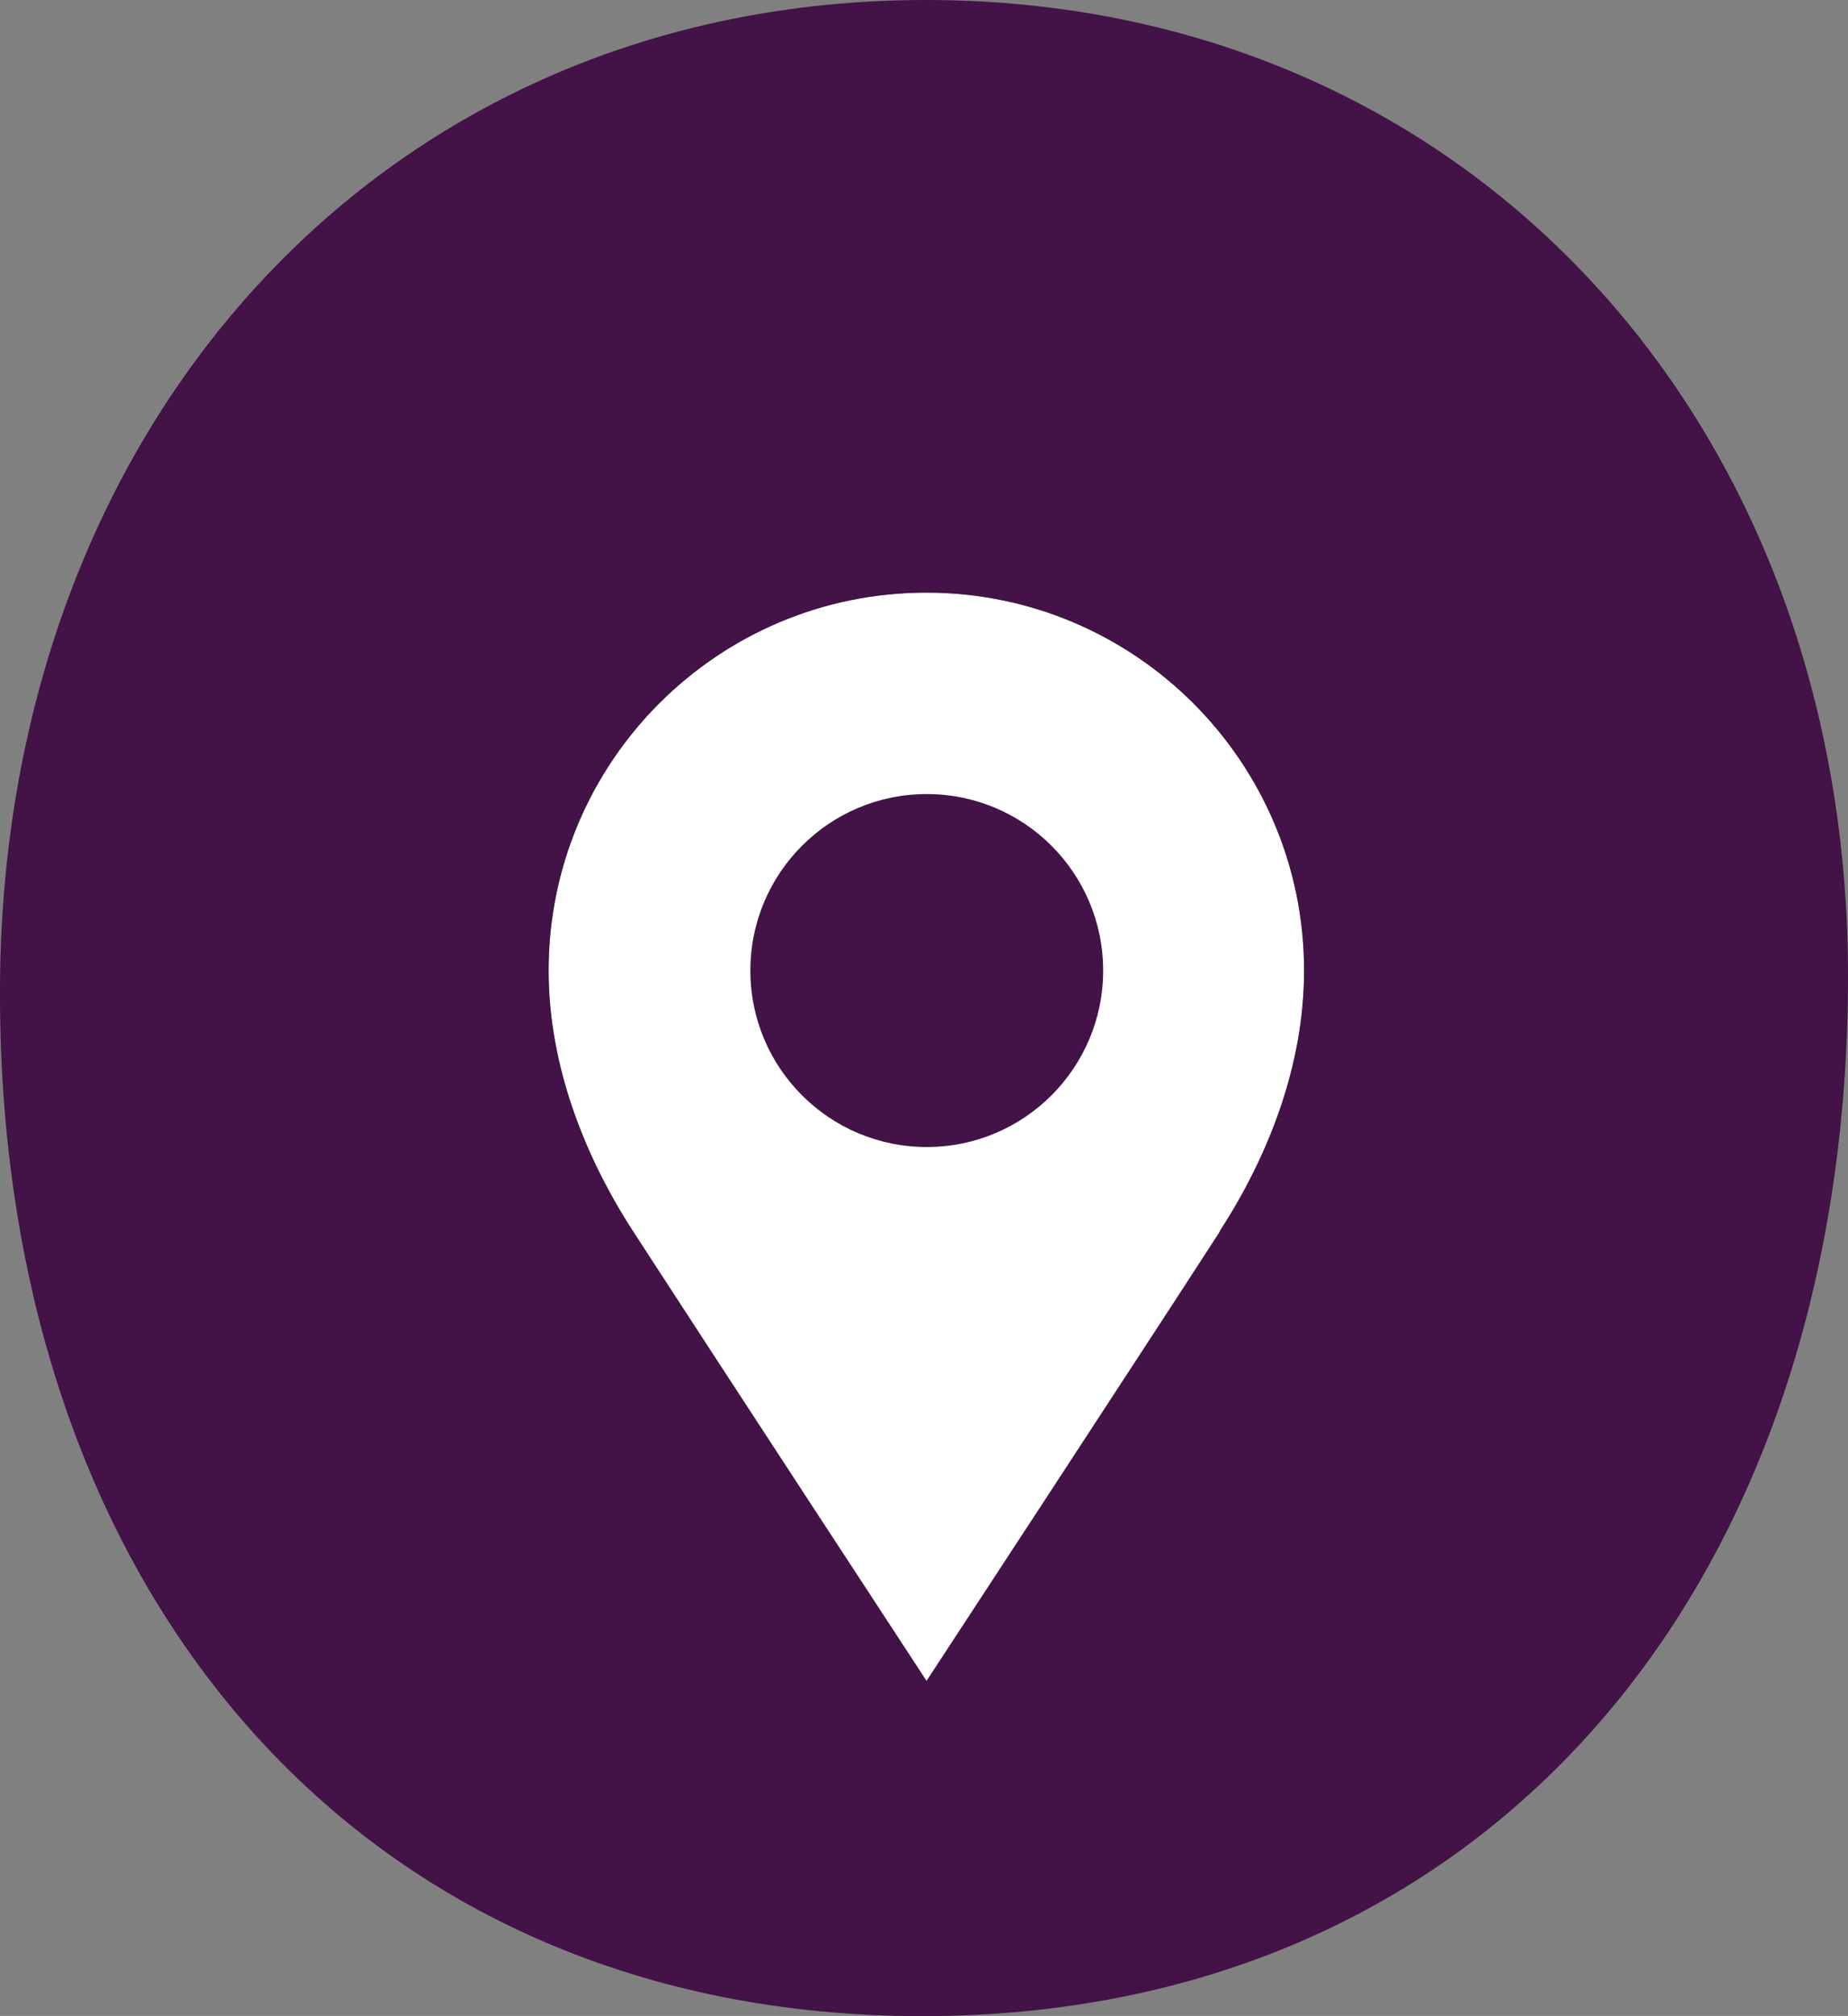
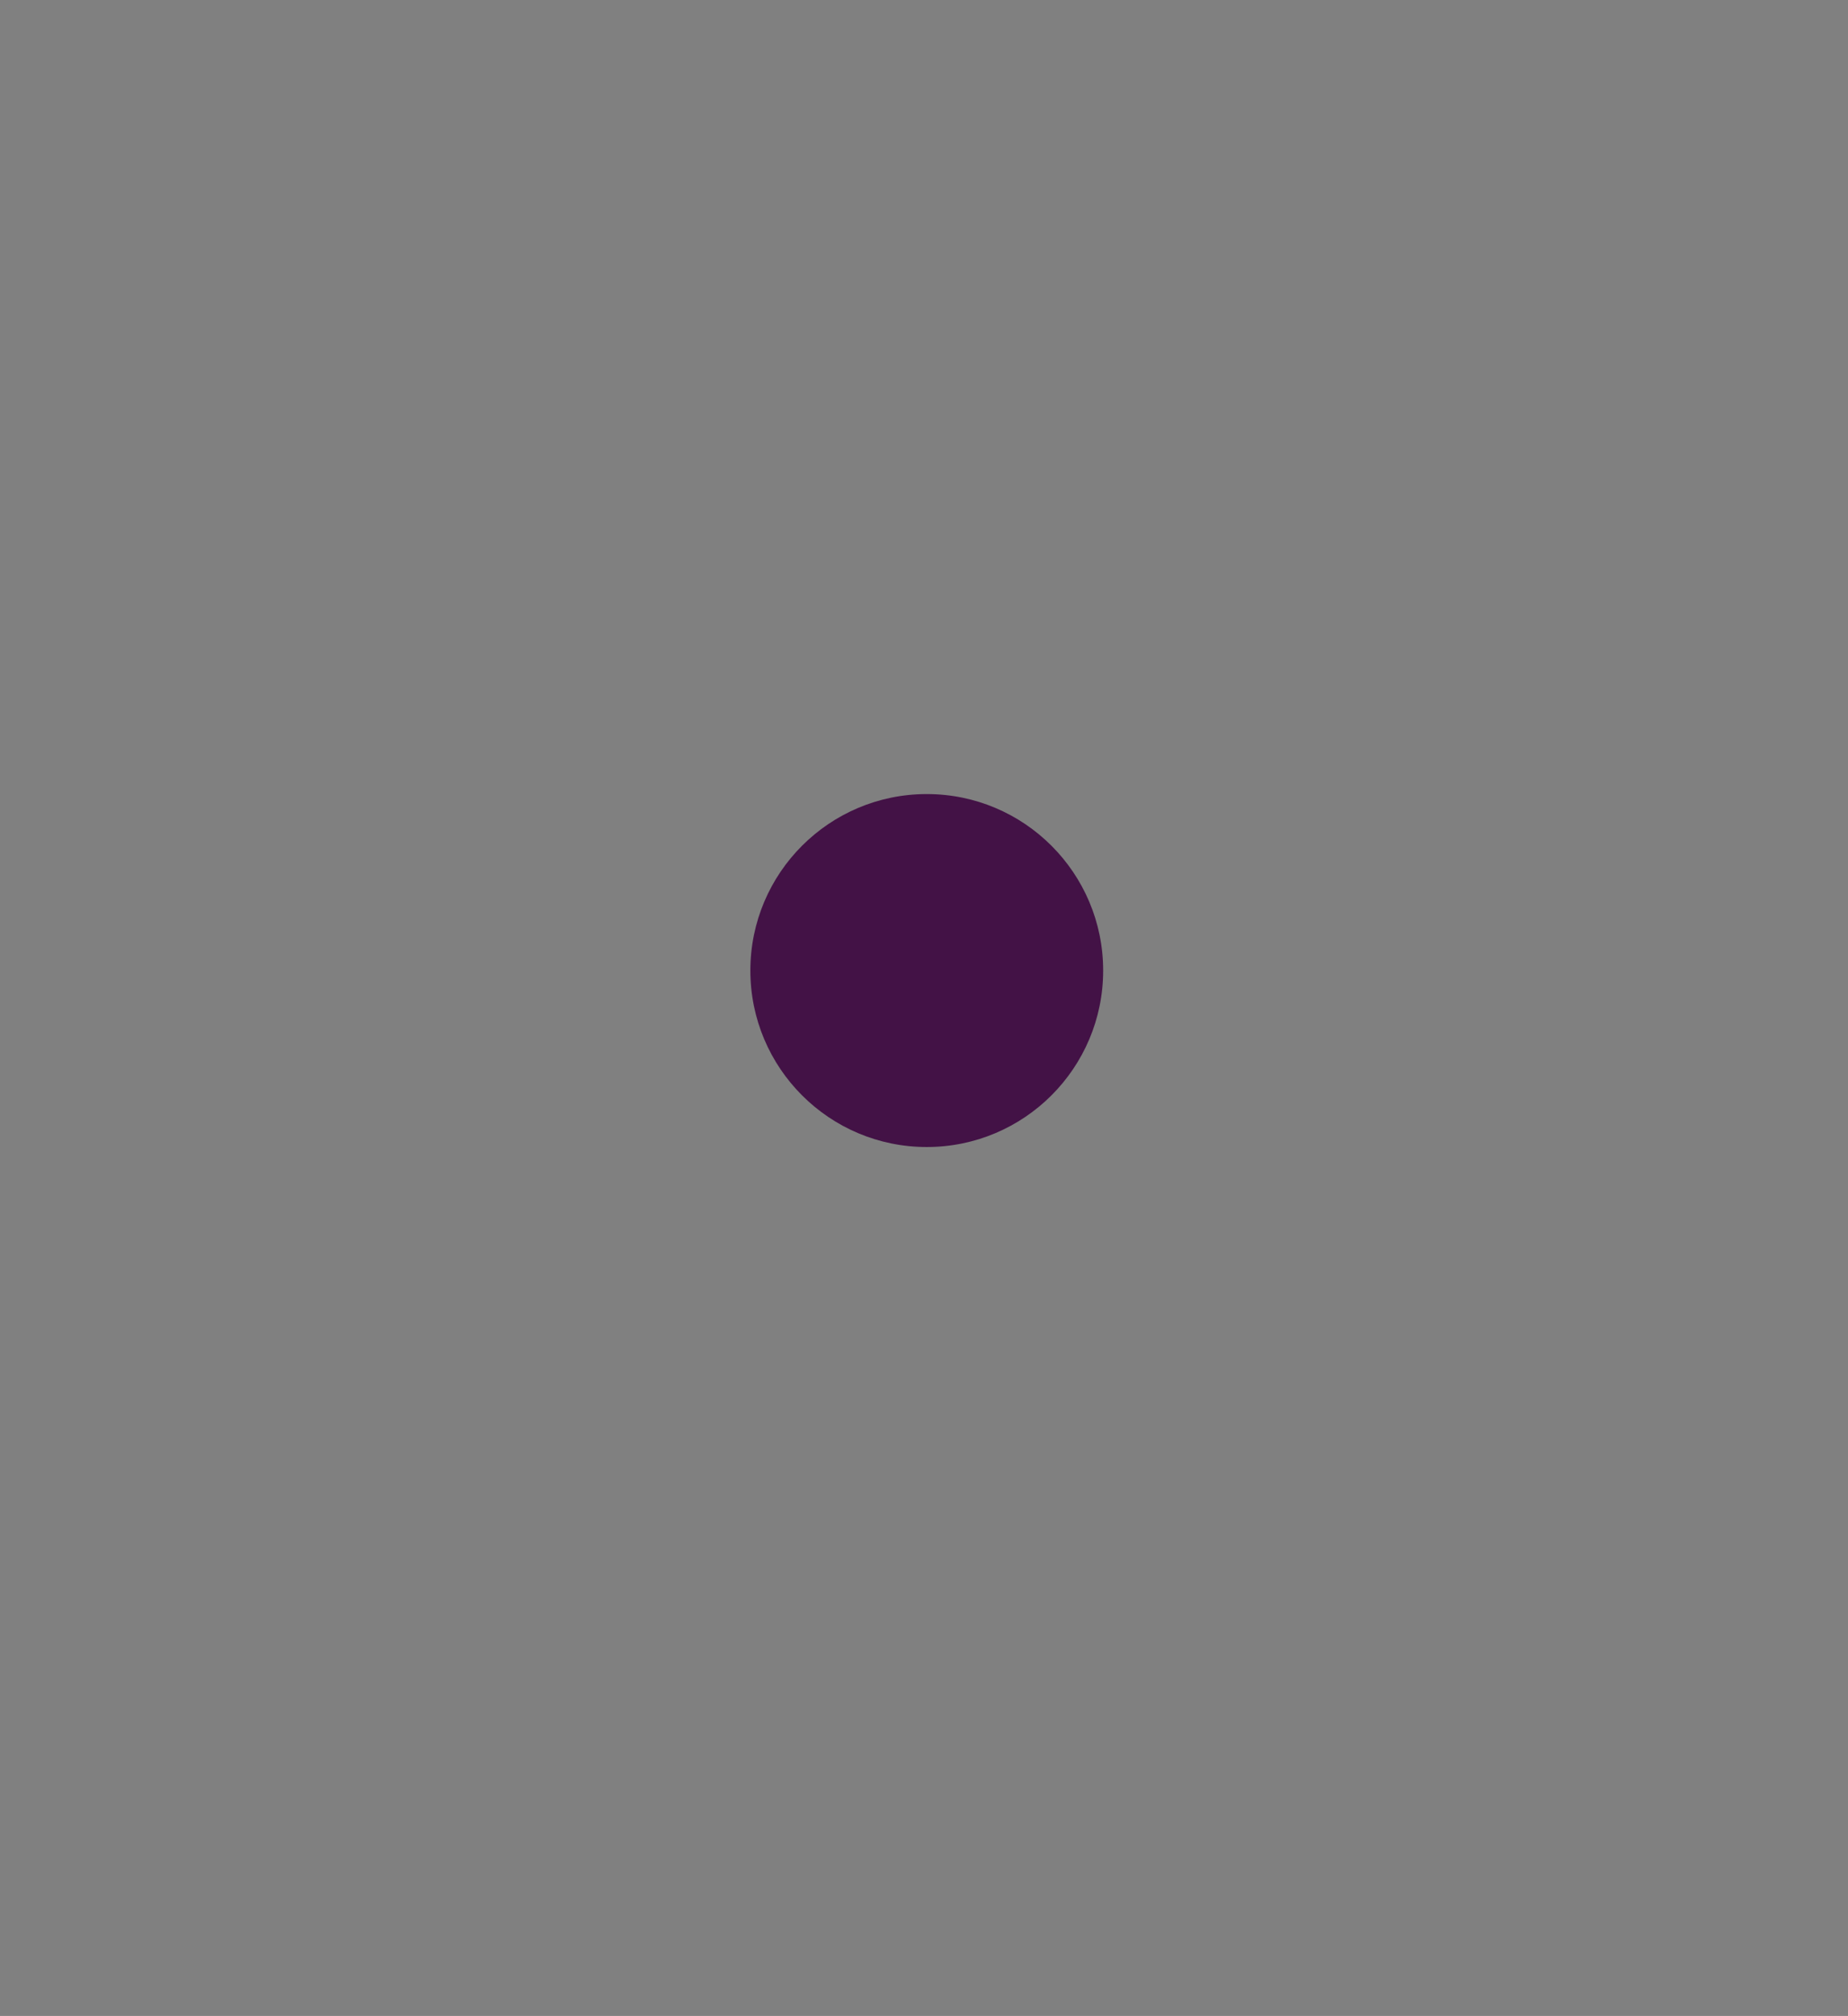
<svg xmlns="http://www.w3.org/2000/svg" id="Layer_1" data-name="Layer 1" viewBox="0 0 90.41 98.58">
  <rect x="0" y="0" width="90.41" height="98.58" fill="#808080" stroke="none" />
  <defs>
    <style>.cls-1{fill:#431246;stroke-width:0}</style>
  </defs>
-   <path fill="#fff" stroke-width="0" d="M59.69 60.21C55.67 66.42 45.33 82.2 45.33 82.2S34.99 66.41 30.97 60.21c-2.35-3.63-4.13-8.08-4.13-12.75 0-10.21 8.28-18.48 18.48-18.48S63.8 37.26 63.8 47.46c0 4.67-1.77 9.12-4.13 12.75h.02z" />
  <circle cx="45.34" cy="47.46" r="8.63" class="cls-1" />
-   <path d="M45.3 0C18.83 0 .18 20.6 0 48.14c-.18 29.84 17.76 50.45 45.12 50.45s45.12-20.6 45.29-50.45C90.59 20.6 71.76 0 45.3 0zm14.39 60.21C55.67 66.42 45.33 82.2 45.33 82.2S34.99 66.41 30.97 60.21c-2.35-3.63-4.13-8.08-4.13-12.75 0-10.21 8.28-18.48 18.48-18.48S63.8 37.26 63.8 47.46c0 4.67-1.77 9.12-4.13 12.75h.02z" class="cls-1" />
</svg>